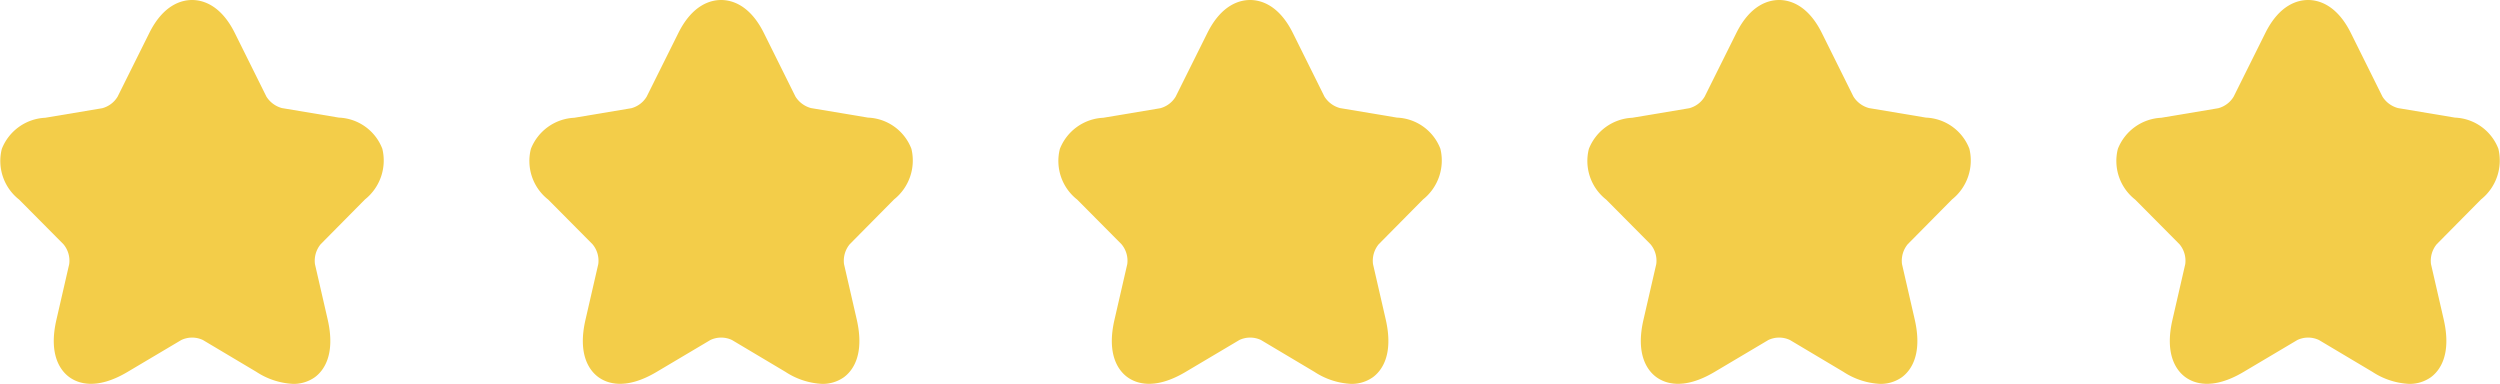
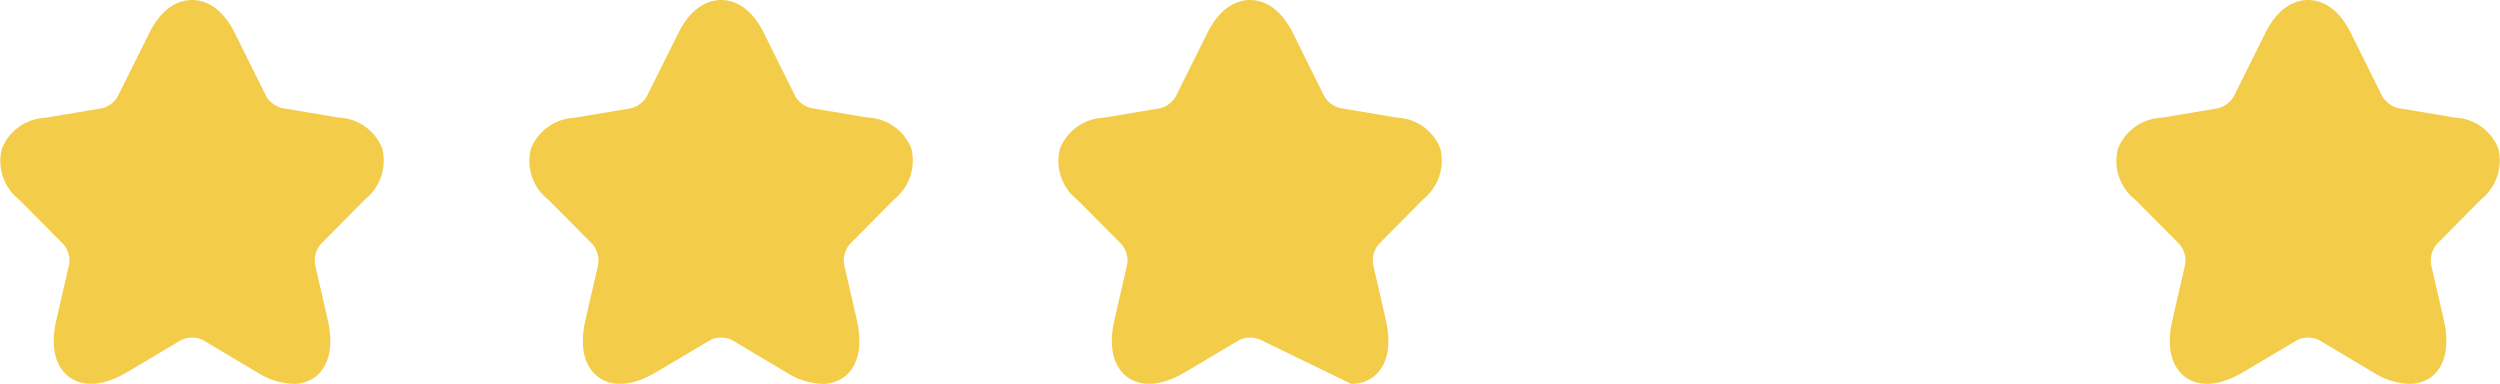
<svg xmlns="http://www.w3.org/2000/svg" width="68.38" height="10.5" viewBox="0 0 68.38 10.5">
  <g id="Group_30824" data-name="Group 30824" transform="translate(-11.813 -35)">
    <path id="star" d="M9.268,11.82a2.006,2.006,0,0,1-1.007-.33L6.8,10.62a.691.691,0,0,0-.591,0l-1.466.87c-.865.516-1.373.31-1.6.143s-.577-.6-.347-1.579l.347-1.51A.7.7,0,0,0,2.985,8L1.773,6.779A1.341,1.341,0,0,1,1.3,5.392a1.344,1.344,0,0,1,1.187-.851l1.559-.261a.7.7,0,0,0,.42-.315L5.33,2.23c.391-.792.9-.91,1.173-.91s.782.118,1.173.91l.86,1.731a.724.724,0,0,0,.425.315l1.559.261a1.329,1.329,0,0,1,1.187.851,1.361,1.361,0,0,1-.474,1.387L10.021,8a.711.711,0,0,0-.156.546l.347,1.51c.225.984-.122,1.411-.347,1.579A1,1,0,0,1,9.268,11.82Z" transform="translate(68.441 33.68)" fill="#f3cd49" />
-     <path id="star-2" data-name="star" d="M9.268,11.82a2.006,2.006,0,0,1-1.007-.33L6.8,10.62a.691.691,0,0,0-.591,0l-1.466.87c-.865.516-1.373.31-1.6.143s-.577-.6-.347-1.579l.347-1.51A.7.7,0,0,0,2.985,8L1.773,6.779A1.341,1.341,0,0,1,1.3,5.392a1.344,1.344,0,0,1,1.187-.851l1.559-.261a.7.7,0,0,0,.42-.315L5.33,2.23c.391-.792.9-.91,1.173-.91s.782.118,1.173.91l.86,1.731a.724.724,0,0,0,.425.315l1.559.261a1.329,1.329,0,0,1,1.187.851,1.361,1.361,0,0,1-.474,1.387L10.021,8a.711.711,0,0,0-.156.546l.347,1.51c.225.984-.122,1.411-.347,1.579A1,1,0,0,1,9.268,11.82Z" transform="translate(53.972 33.68)" fill="#f3cd49" />
-     <path id="star-3" data-name="star" d="M9.268,11.82a2.006,2.006,0,0,1-1.007-.33L6.8,10.62a.691.691,0,0,0-.591,0l-1.466.87c-.865.516-1.373.31-1.6.143s-.577-.6-.347-1.579l.347-1.51A.7.7,0,0,0,2.985,8L1.773,6.779A1.341,1.341,0,0,1,1.3,5.392a1.344,1.344,0,0,1,1.187-.851l1.559-.261a.7.7,0,0,0,.42-.315L5.33,2.23c.391-.792.9-.91,1.173-.91s.782.118,1.173.91l.86,1.731a.724.724,0,0,0,.425.315l1.559.261a1.329,1.329,0,0,1,1.187.851,1.361,1.361,0,0,1-.474,1.387L10.021,8a.711.711,0,0,0-.156.546l.347,1.51c.225.984-.122,1.411-.347,1.579A1,1,0,0,1,9.268,11.82Z" transform="translate(39.503 33.68)" fill="#f3cd49" />
+     <path id="star-3" data-name="star" d="M9.268,11.82L6.8,10.62a.691.691,0,0,0-.591,0l-1.466.87c-.865.516-1.373.31-1.6.143s-.577-.6-.347-1.579l.347-1.51A.7.7,0,0,0,2.985,8L1.773,6.779A1.341,1.341,0,0,1,1.3,5.392a1.344,1.344,0,0,1,1.187-.851l1.559-.261a.7.7,0,0,0,.42-.315L5.33,2.23c.391-.792.9-.91,1.173-.91s.782.118,1.173.91l.86,1.731a.724.724,0,0,0,.425.315l1.559.261a1.329,1.329,0,0,1,1.187.851,1.361,1.361,0,0,1-.474,1.387L10.021,8a.711.711,0,0,0-.156.546l.347,1.51c.225.984-.122,1.411-.347,1.579A1,1,0,0,1,9.268,11.82Z" transform="translate(39.503 33.68)" fill="#f3cd49" />
    <path id="star-4" data-name="star" d="M9.268,11.82a2.006,2.006,0,0,1-1.007-.33L6.8,10.62a.691.691,0,0,0-.591,0l-1.466.87c-.865.516-1.373.31-1.6.143s-.577-.6-.347-1.579l.347-1.51A.7.7,0,0,0,2.985,8L1.773,6.779A1.341,1.341,0,0,1,1.3,5.392a1.344,1.344,0,0,1,1.187-.851l1.559-.261a.7.7,0,0,0,.42-.315L5.33,2.23c.391-.792.9-.91,1.173-.91s.782.118,1.173.91l.86,1.731a.724.724,0,0,0,.425.315l1.559.261a1.329,1.329,0,0,1,1.187.851,1.361,1.361,0,0,1-.474,1.387L10.021,8a.711.711,0,0,0-.156.546l.347,1.51c.225.984-.122,1.411-.347,1.579A1,1,0,0,1,9.268,11.82Z" transform="translate(25.034 33.68)" fill="#f3cd49" />
    <path id="star-5" data-name="star" d="M9.268,11.82a2.006,2.006,0,0,1-1.007-.33L6.8,10.62a.691.691,0,0,0-.591,0l-1.466.87c-.865.516-1.373.31-1.6.143s-.577-.6-.347-1.579l.347-1.51A.7.7,0,0,0,2.985,8L1.773,6.779A1.341,1.341,0,0,1,1.3,5.392a1.344,1.344,0,0,1,1.187-.851l1.559-.261a.7.7,0,0,0,.42-.315L5.33,2.23c.391-.792.9-.91,1.173-.91s.782.118,1.173.91l.86,1.731a.724.724,0,0,0,.425.315l1.559.261a1.329,1.329,0,0,1,1.187.851,1.361,1.361,0,0,1-.474,1.387L10.021,8a.711.711,0,0,0-.156.546l.347,1.51c.225.984-.122,1.411-.347,1.579A1,1,0,0,1,9.268,11.82Z" transform="translate(10.563 33.68)" fill="#f3cd49" />
  </g>
</svg>